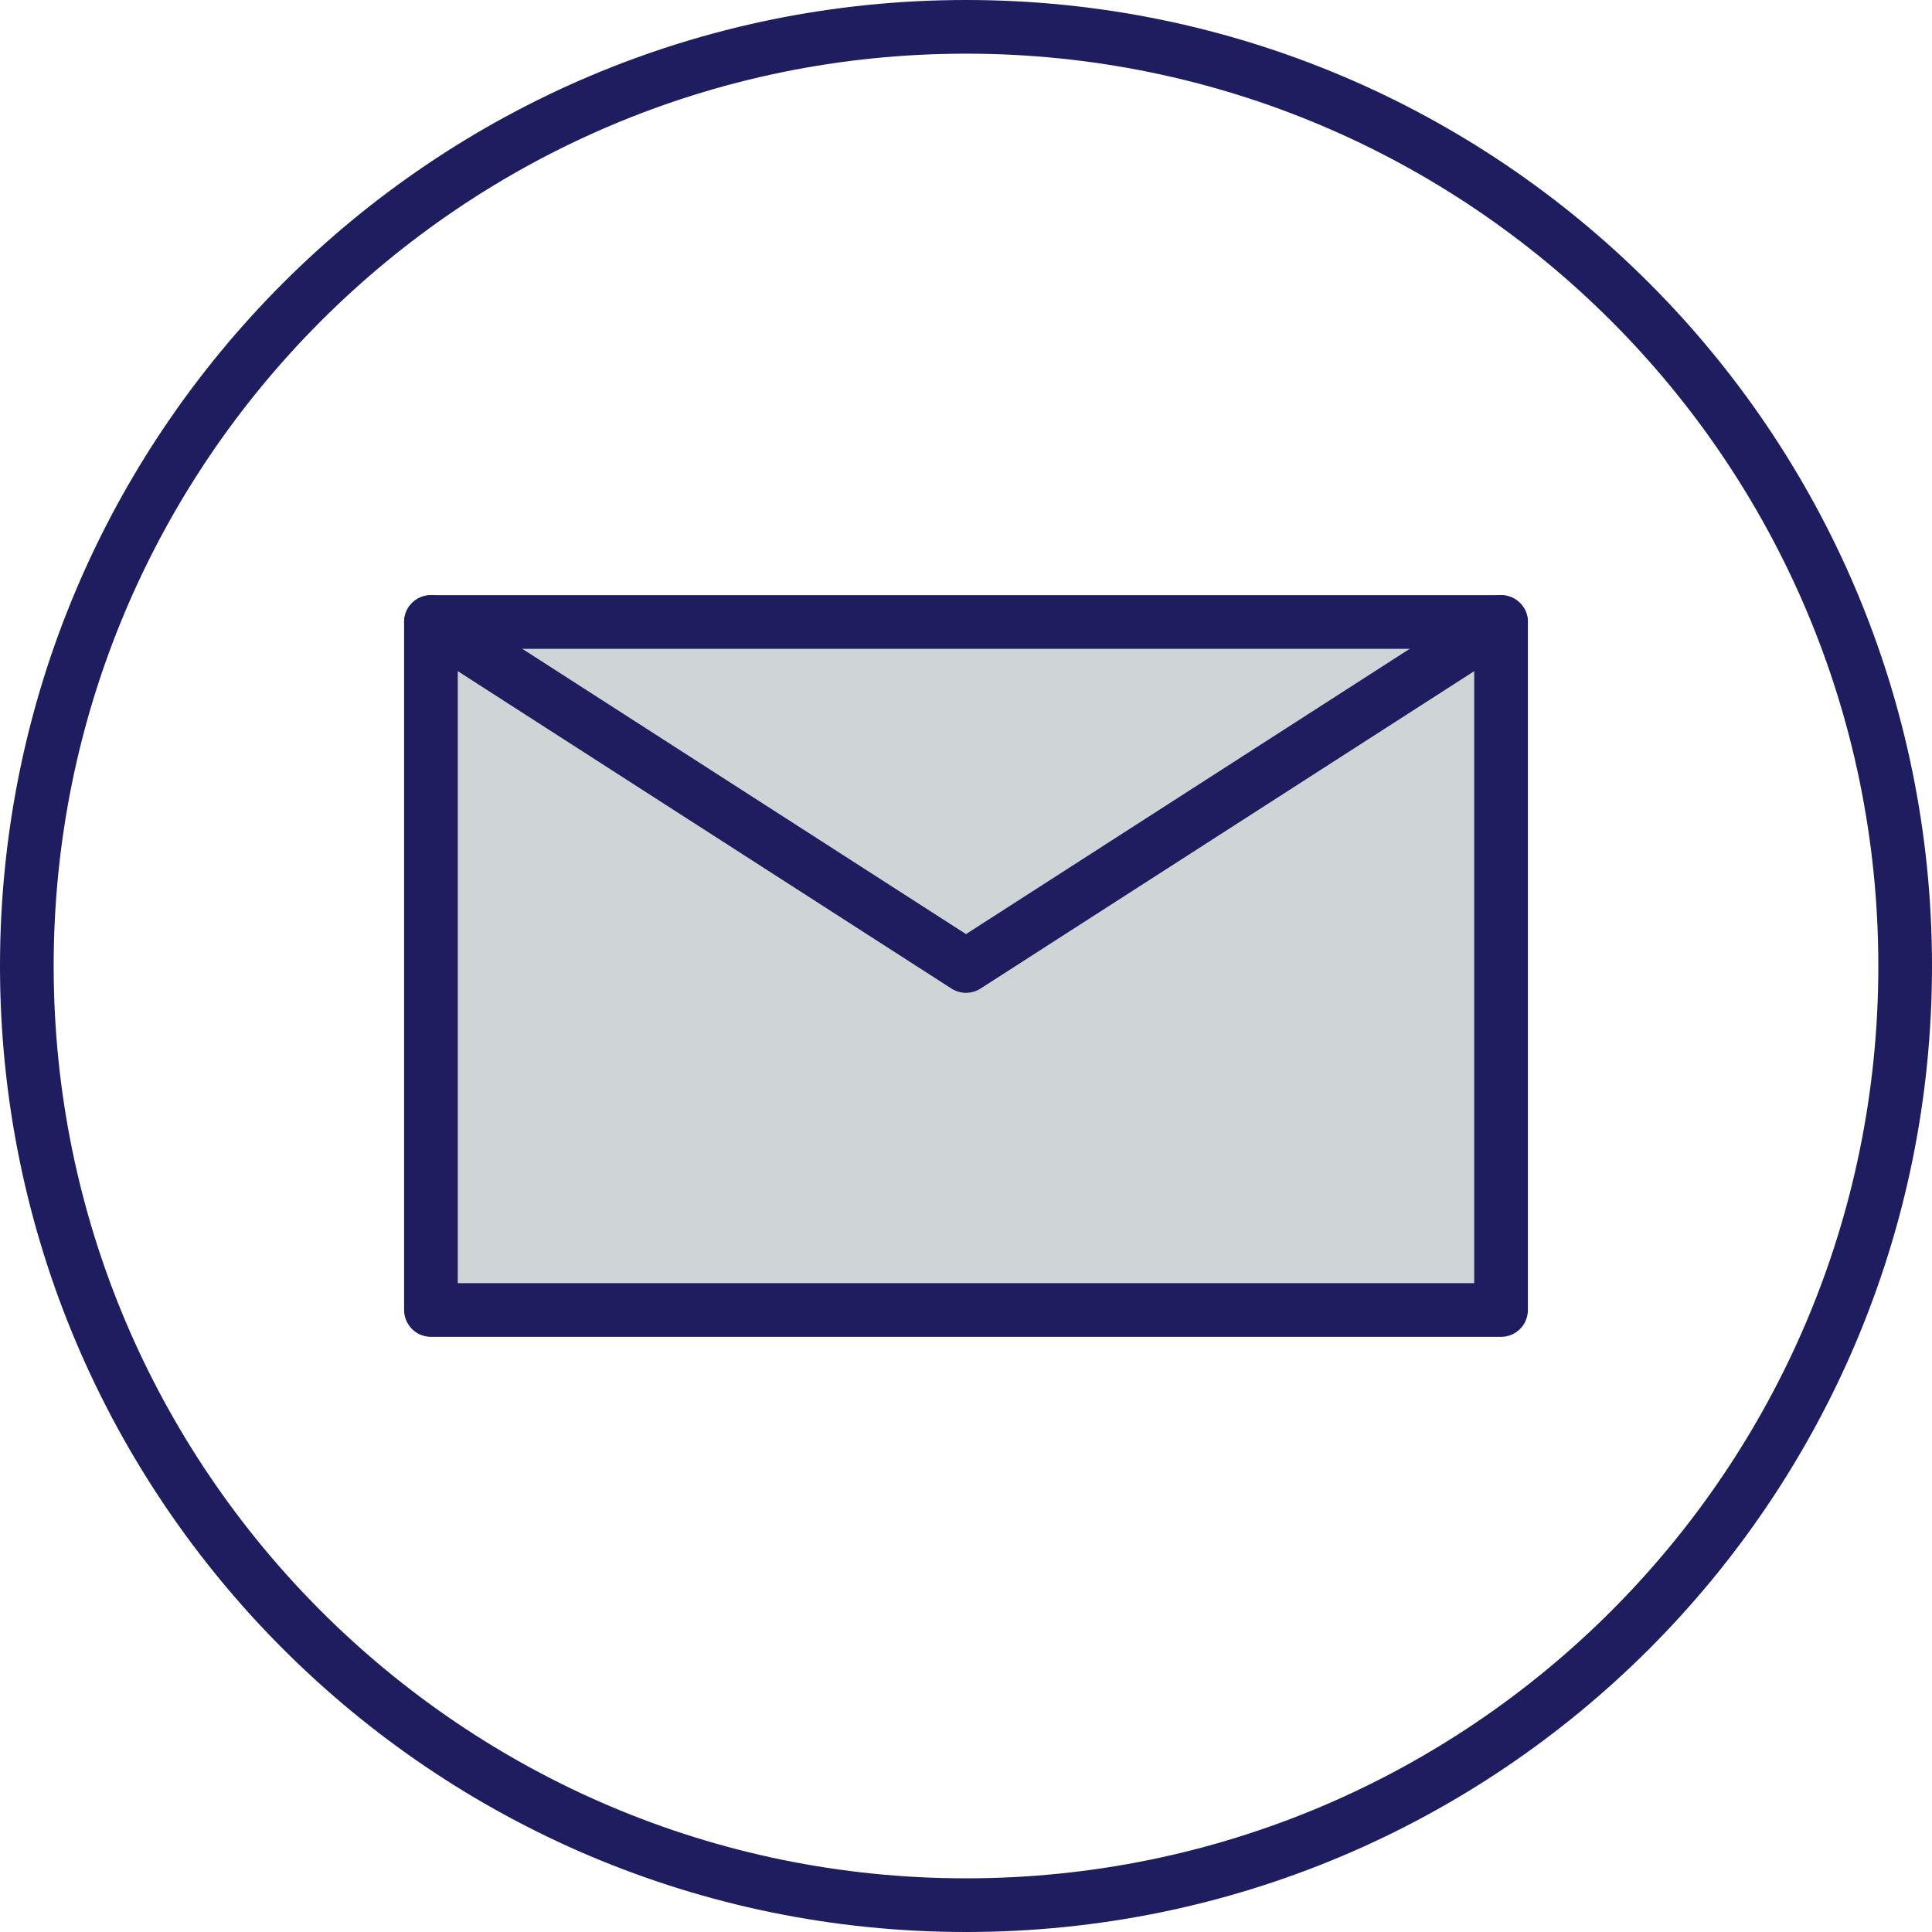
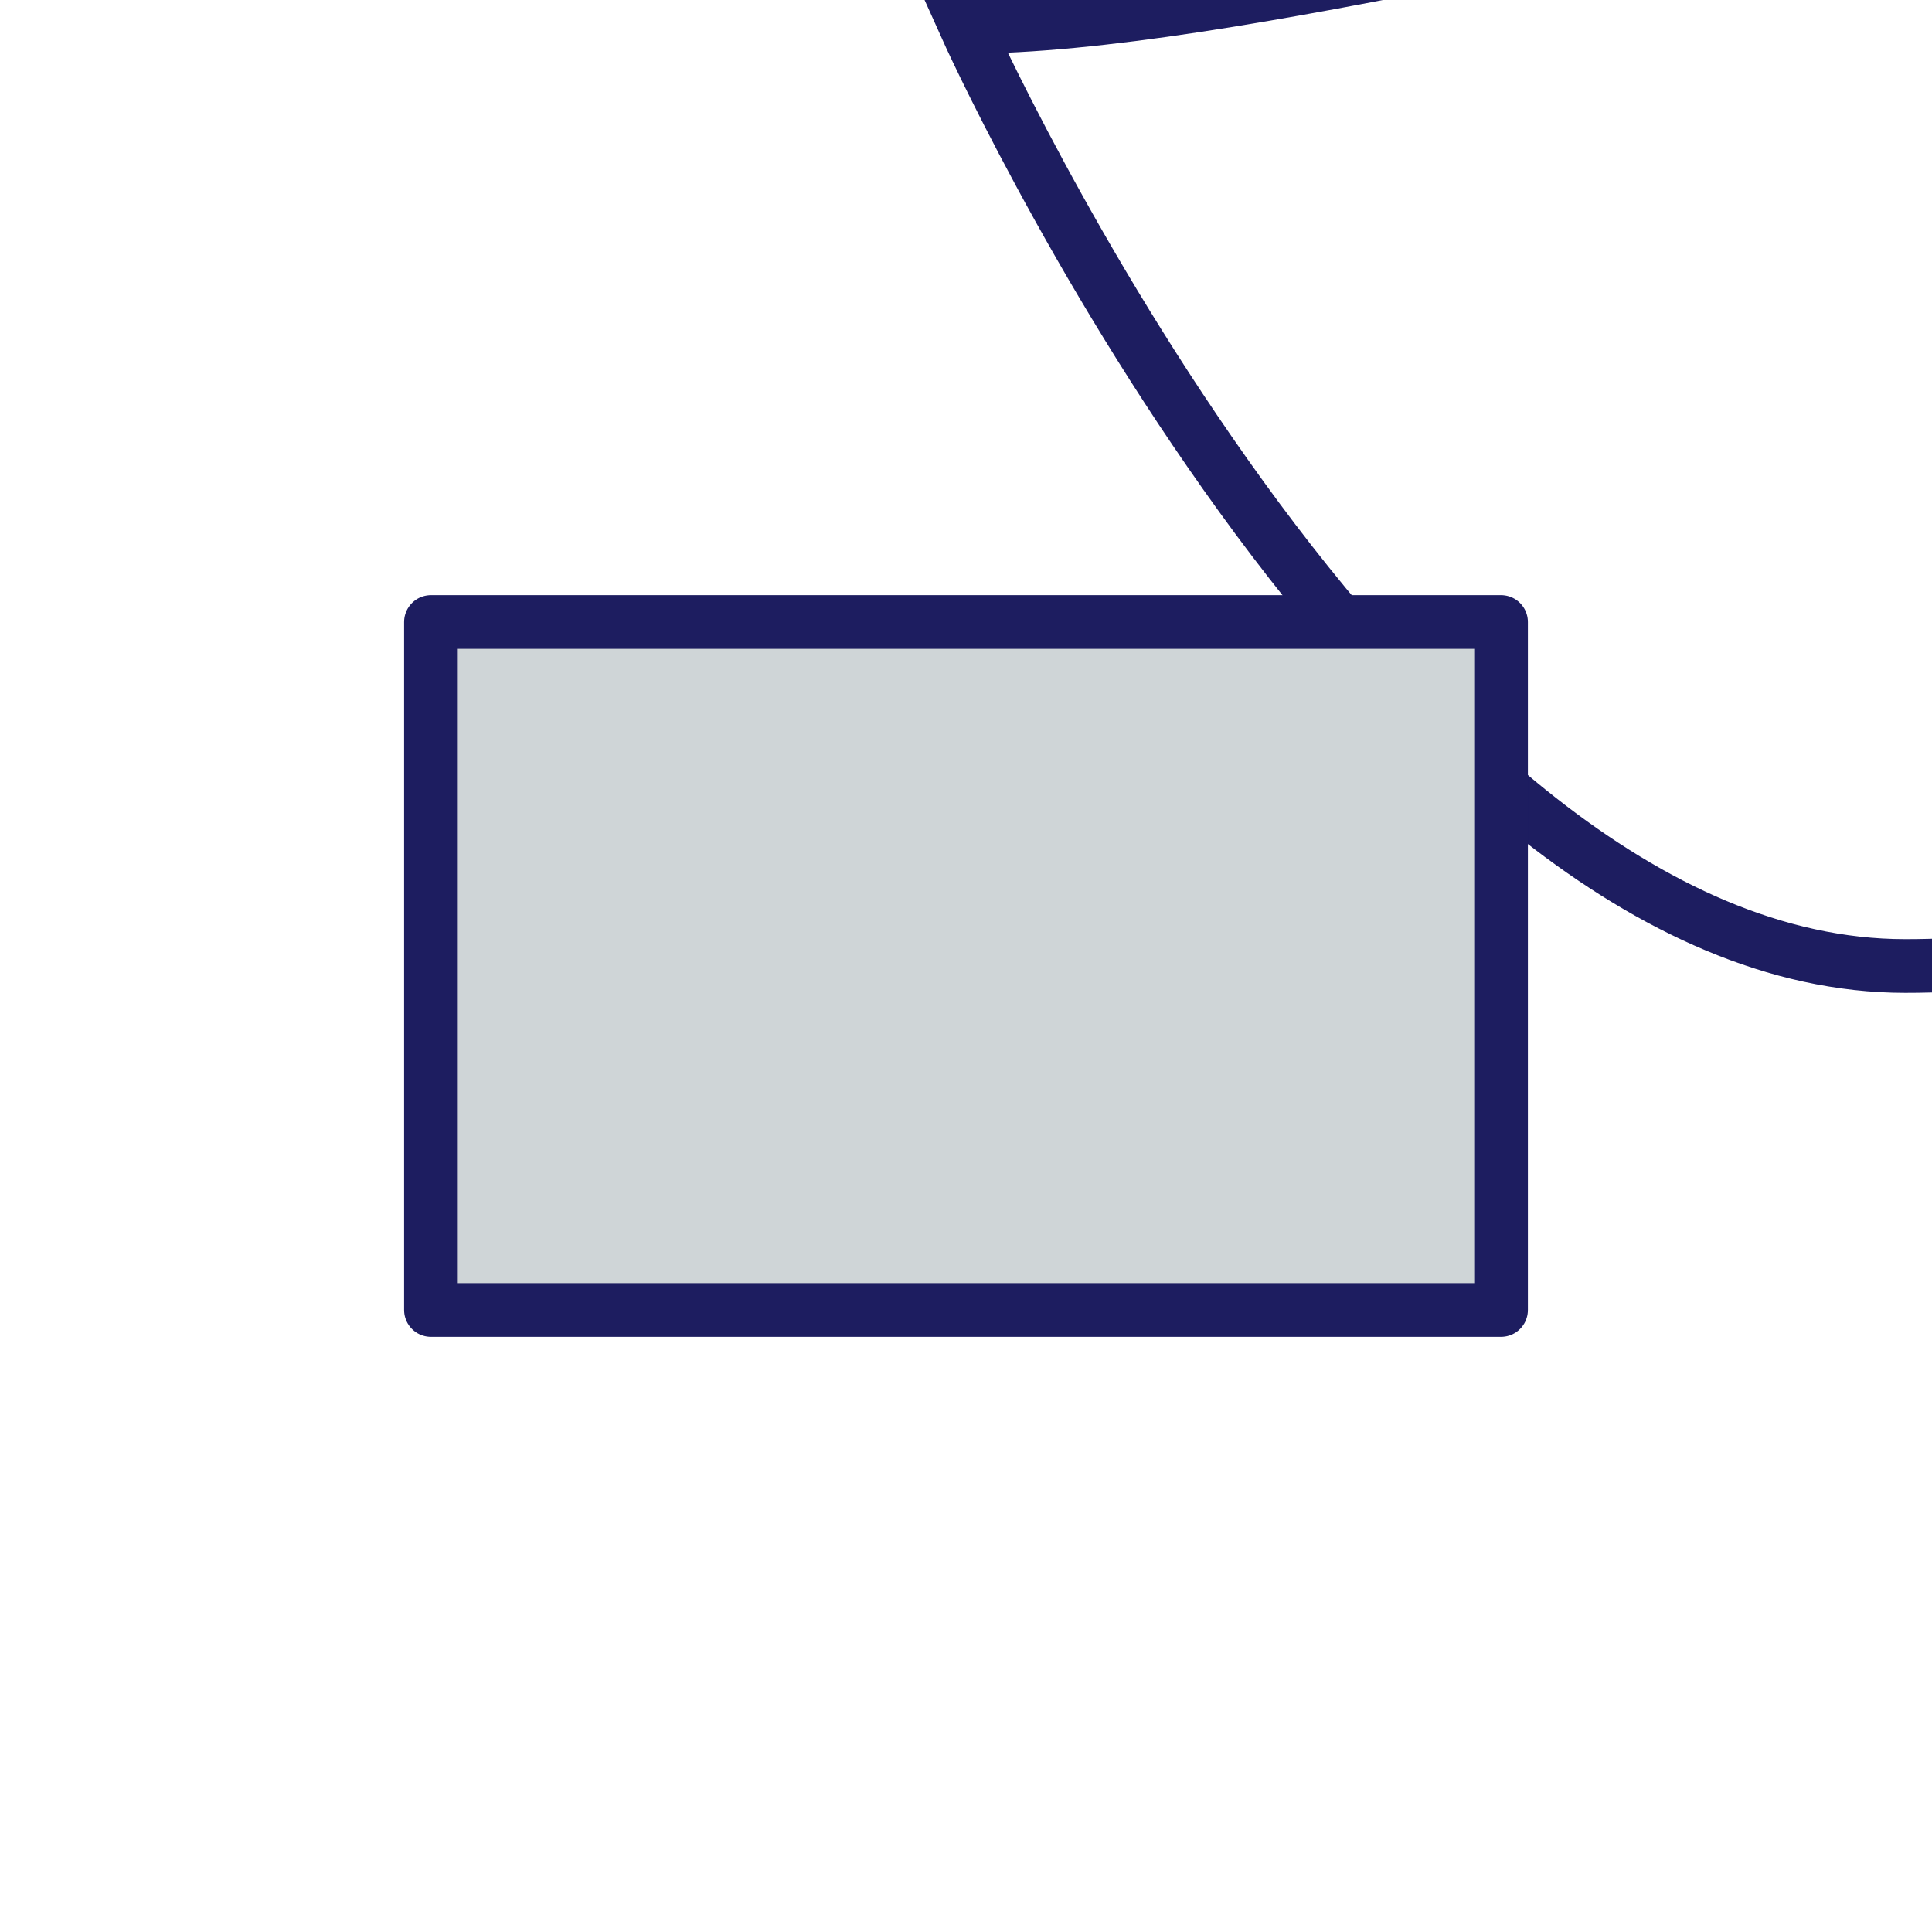
<svg xmlns="http://www.w3.org/2000/svg" id="Layer_1" viewBox="0 0 36 36">
  <defs>
    <style>.cls-1{stroke-miterlimit:10;}.cls-1,.cls-2{fill:none;}.cls-1,.cls-2,.cls-3{stroke:#1d1d60;}.cls-2,.cls-3{stroke-linecap:round;stroke-linejoin:round;}.cls-3{fill:#cfd5d7;}</style>
  </defs>
-   <path class="cls-1" d="M18,.5C8.34,.5,.5,8.34,.5,18s7.84,17.5,17.5,17.5,17.5-7.83,17.5-17.5S27.66,.5,18,.5Z" />
+   <path class="cls-1" d="M18,.5s7.84,17.5,17.5,17.5,17.5-7.83,17.5-17.5S27.66,.5,18,.5Z" />
  <g>
    <rect class="cls-3" x="8.03" y="11.59" width="19.94" height="12.82" />
-     <polyline class="cls-2" points="8.03 11.59 18 18 27.97 11.59" />
  </g>
</svg>